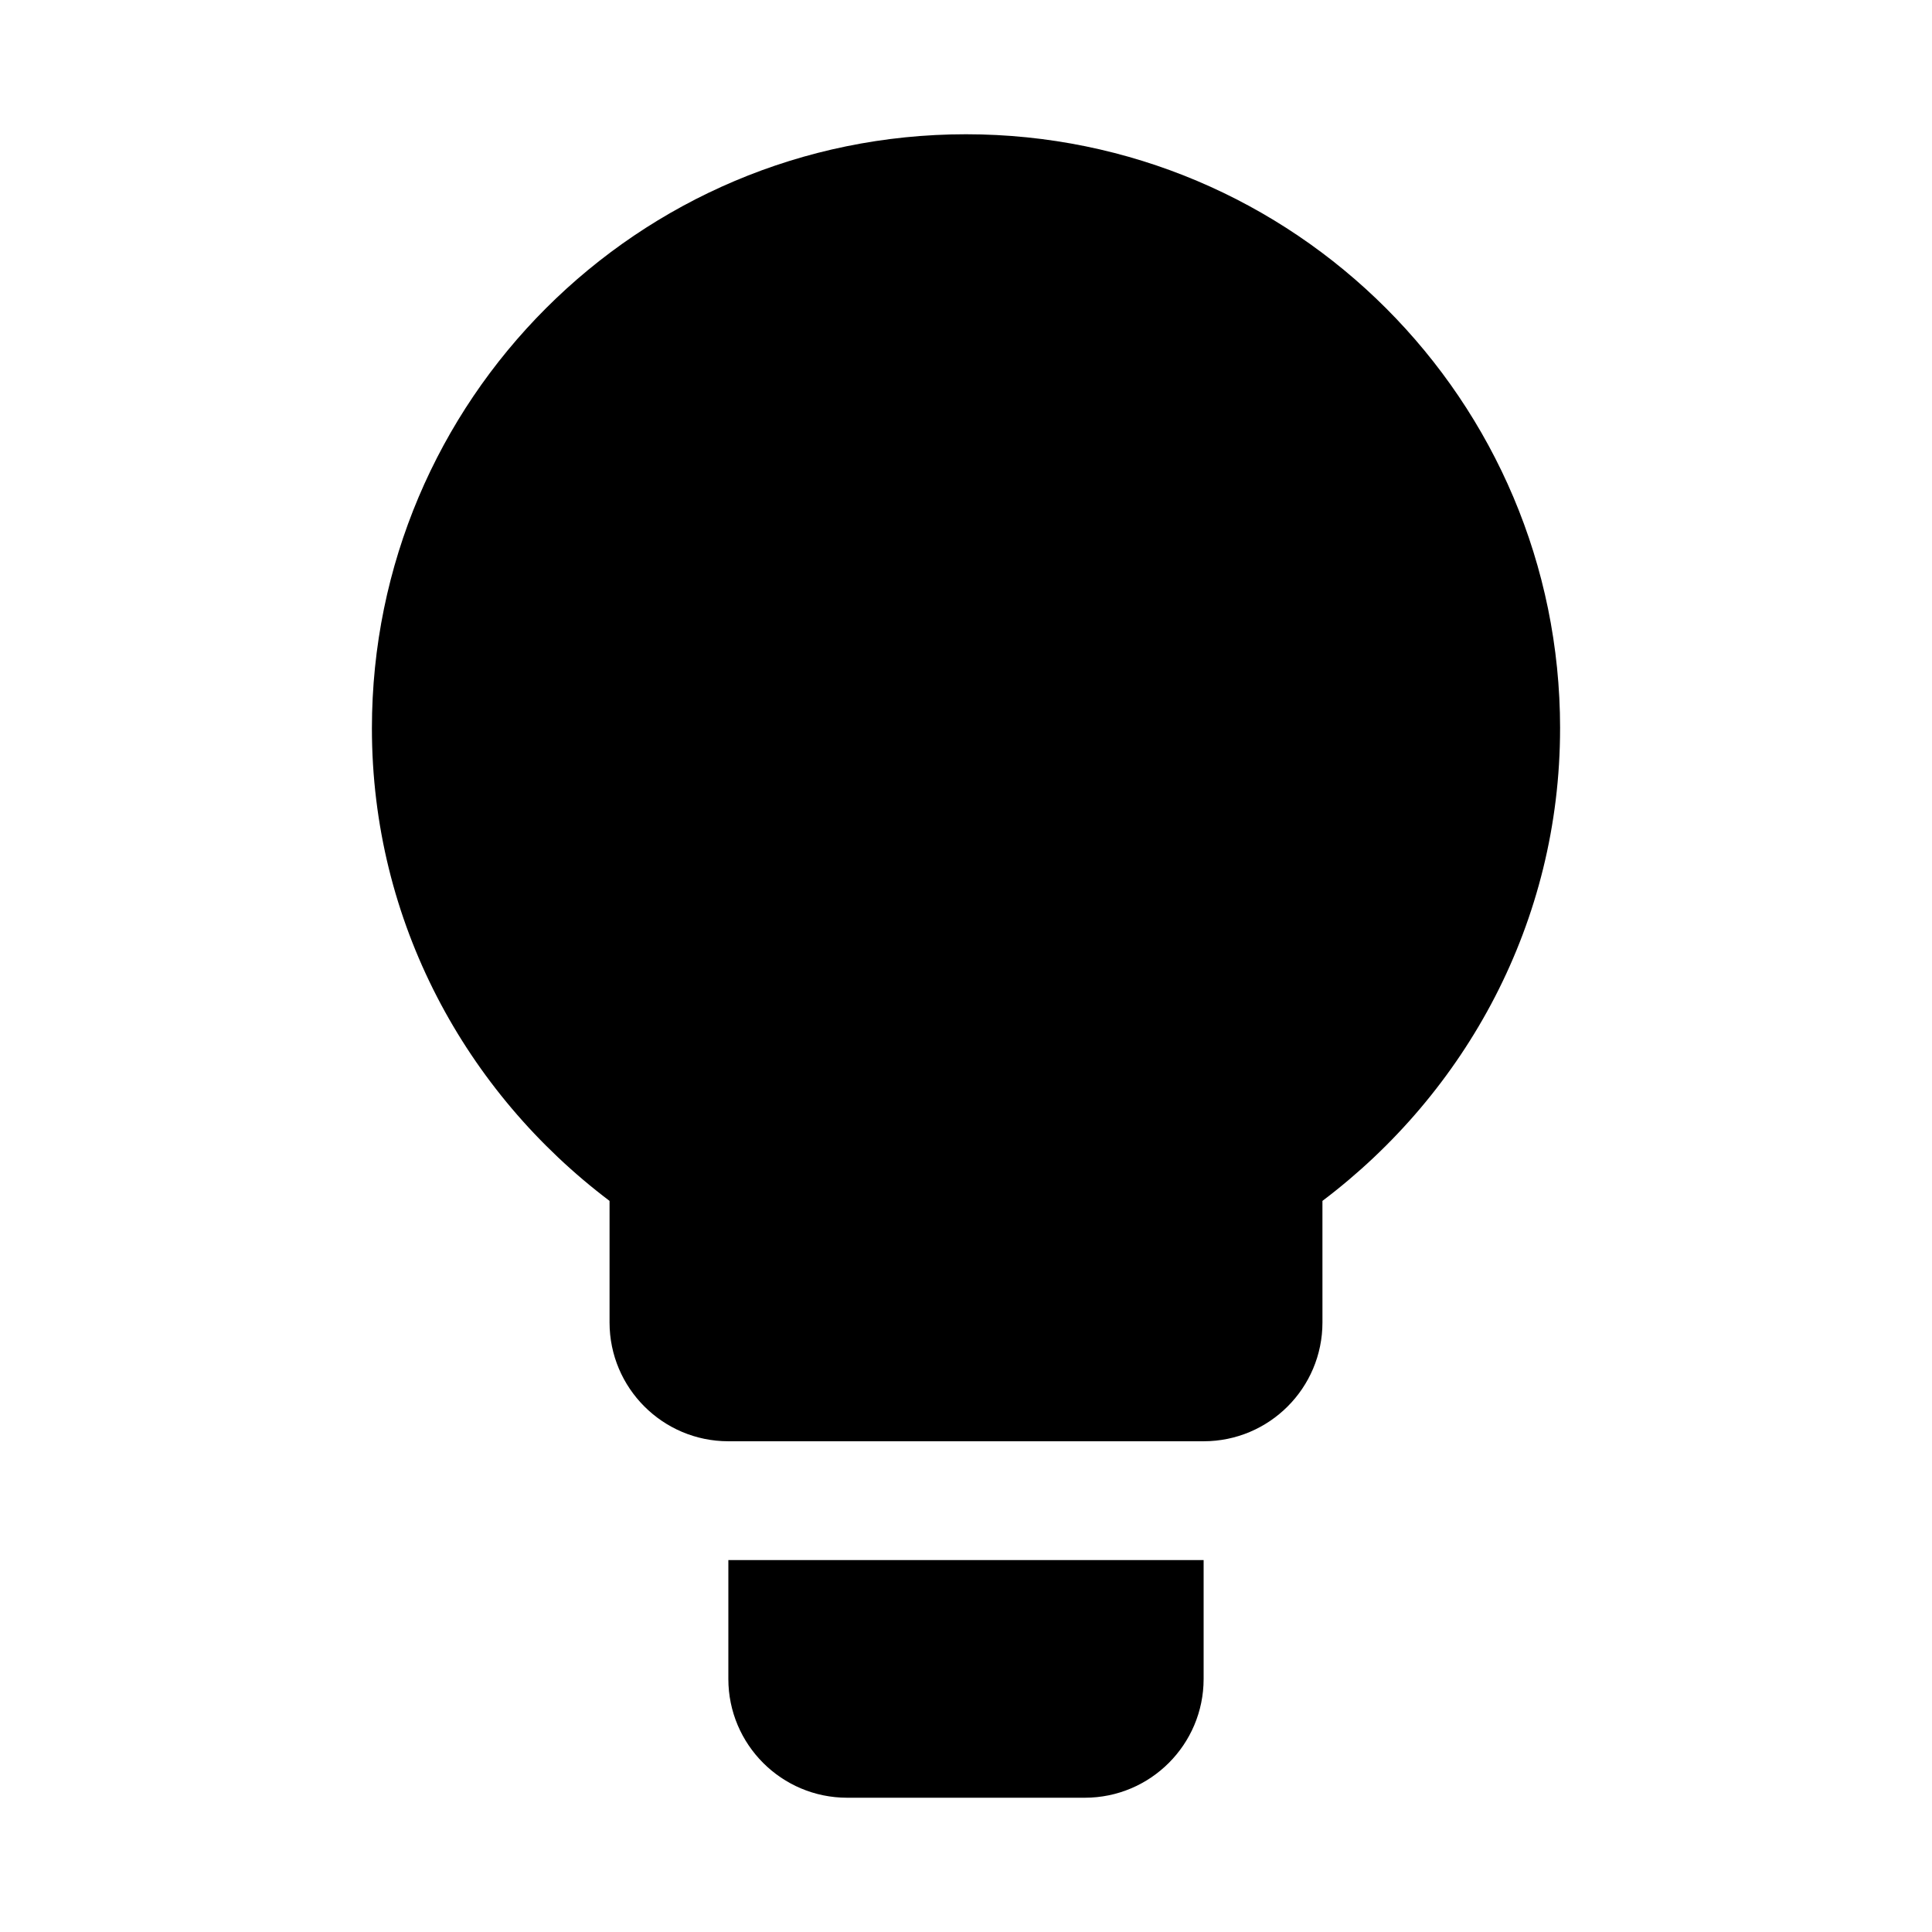
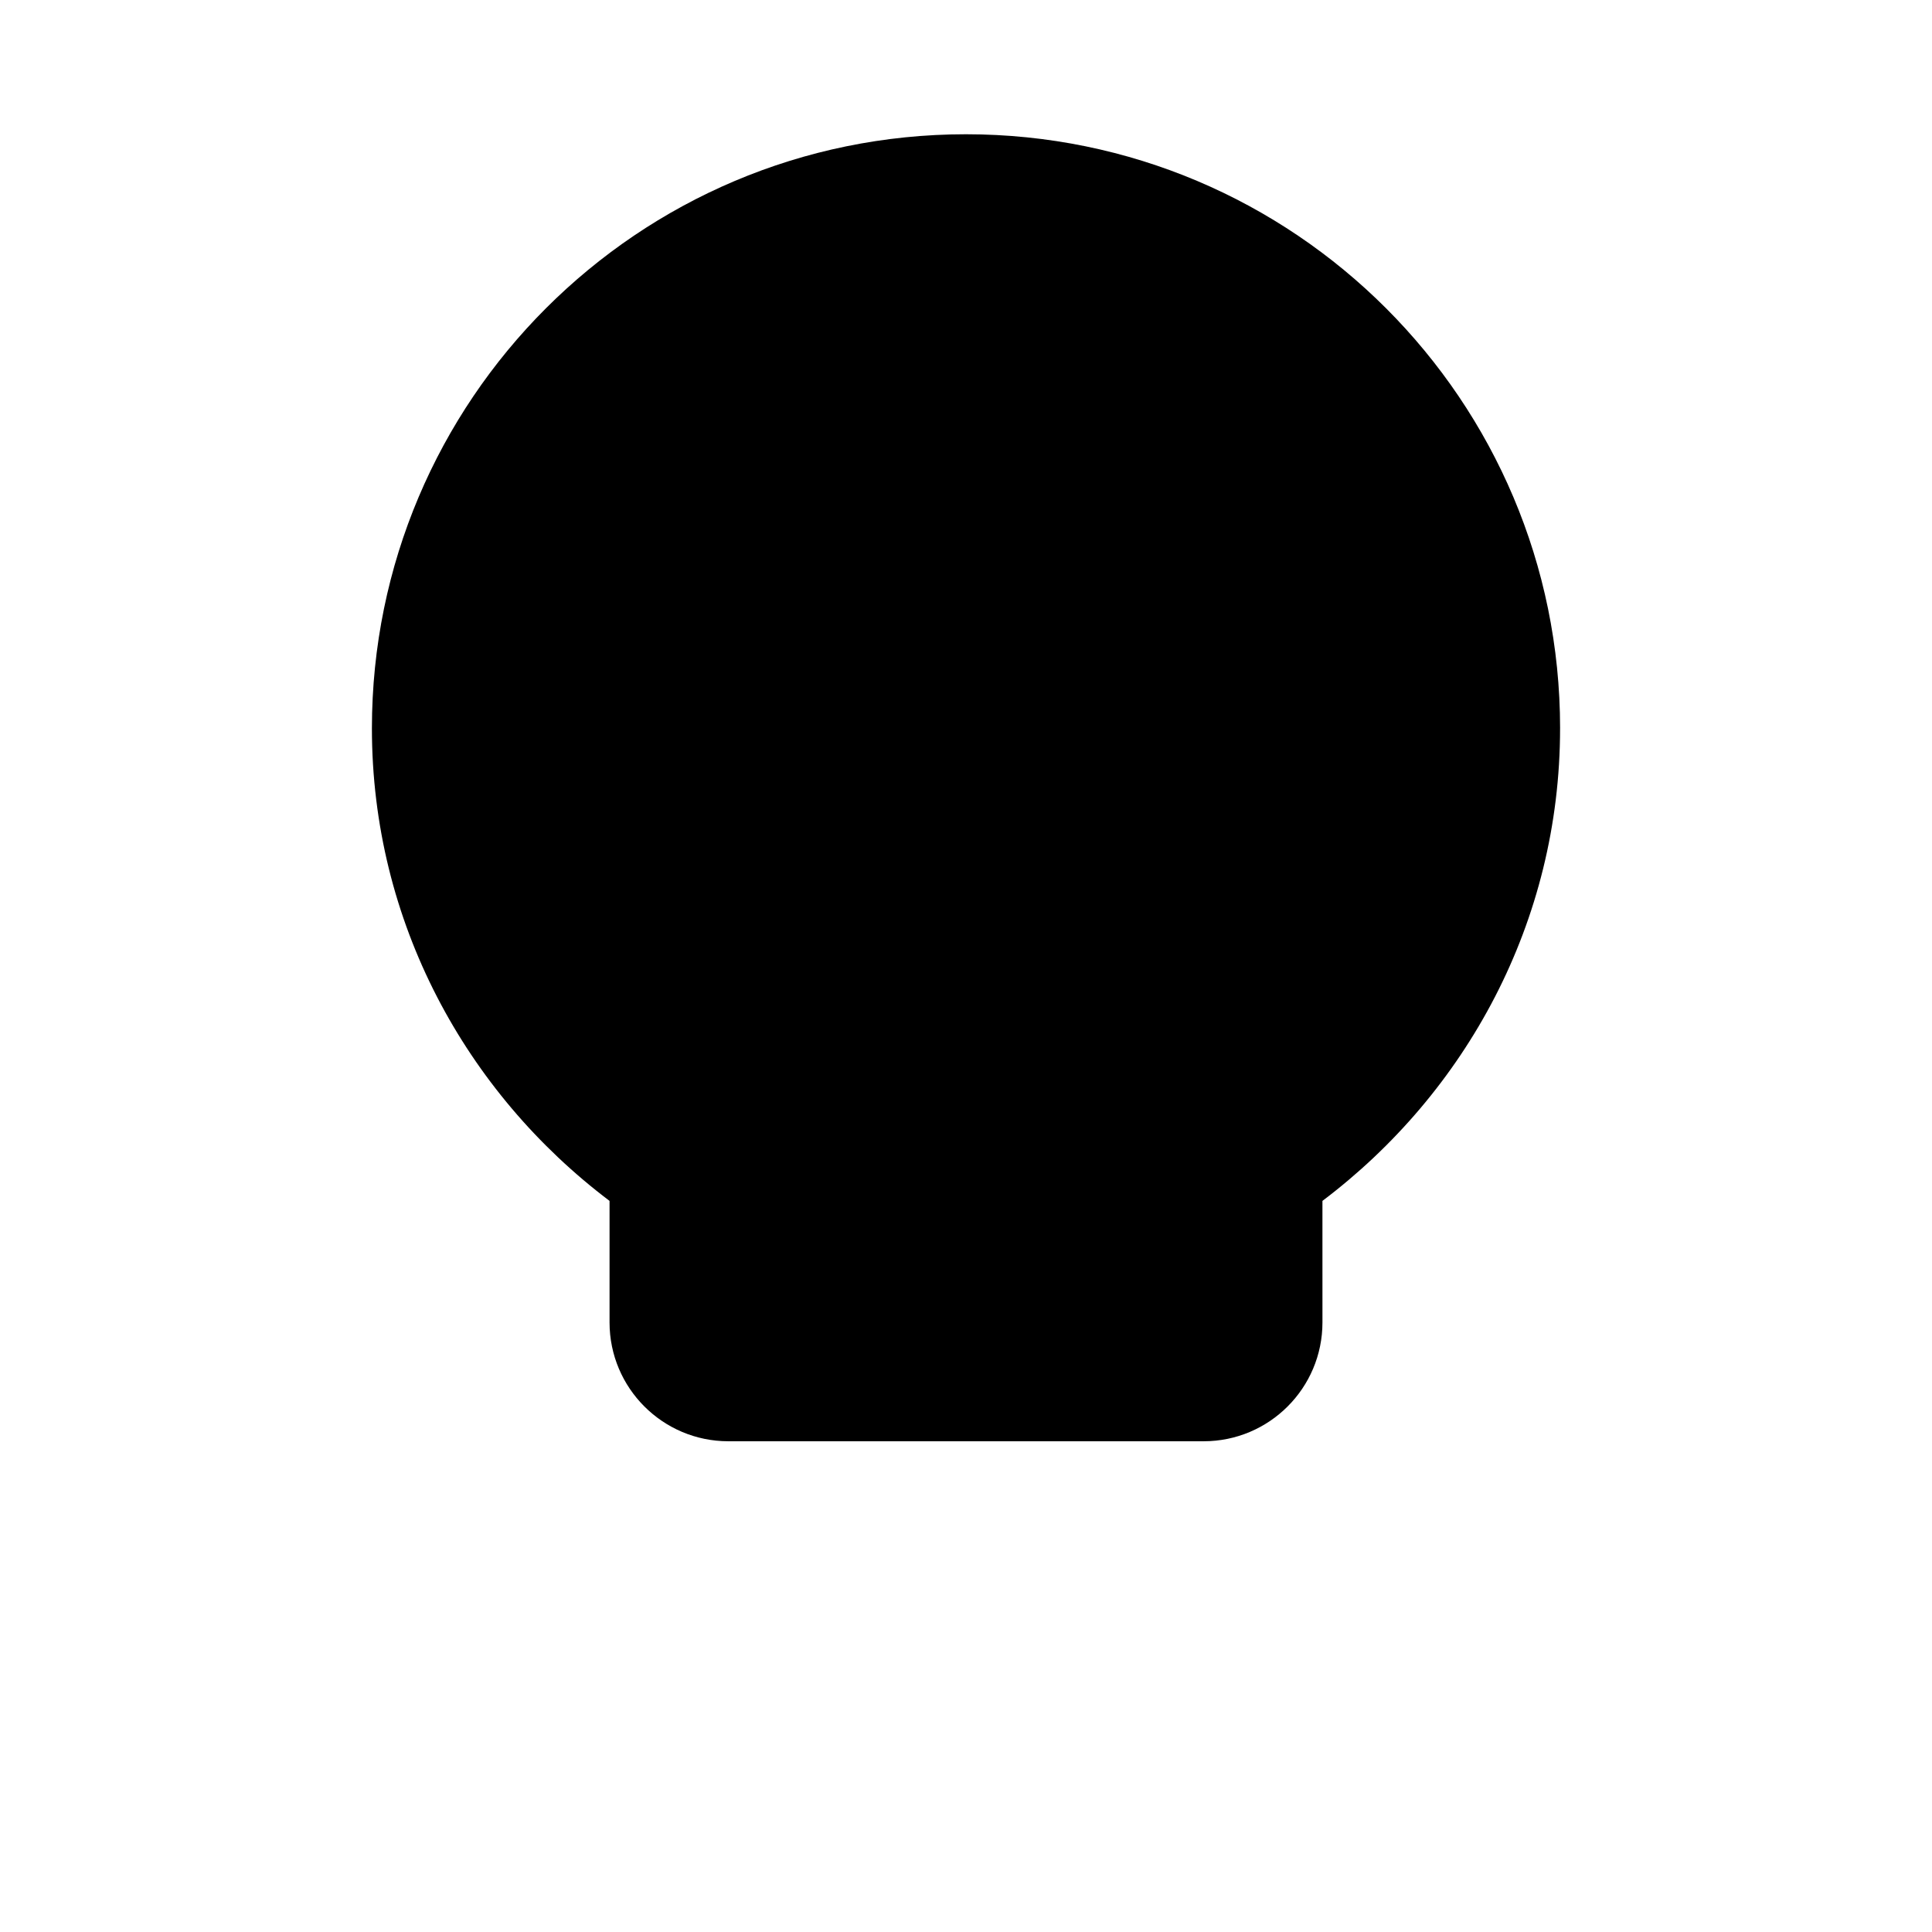
<svg xmlns="http://www.w3.org/2000/svg" fill="#000000" width="800px" height="800px" version="1.1" viewBox="144 144 512 512">
  <g>
    <path d="m557.44 337.02c0-86.938-70.5-157.44-157.44-157.44-86.938 0-157.44 70.5-157.44 157.44 0 51.324 24.938 96.512 62.977 125.23v32.211c0 17.383 14.105 31.488 31.488 31.488h125.95c17.383 0 31.488-14.105 31.488-31.488l-0.004-32.211c38.039-28.715 62.977-73.902 62.977-125.23z" />
-     <path d="m337.02 588.93c0 17.383 14.105 31.488 31.488 31.488h62.977c17.383 0 31.488-14.105 31.488-31.488v-31.488h-125.95z" />
  </g>
</svg>